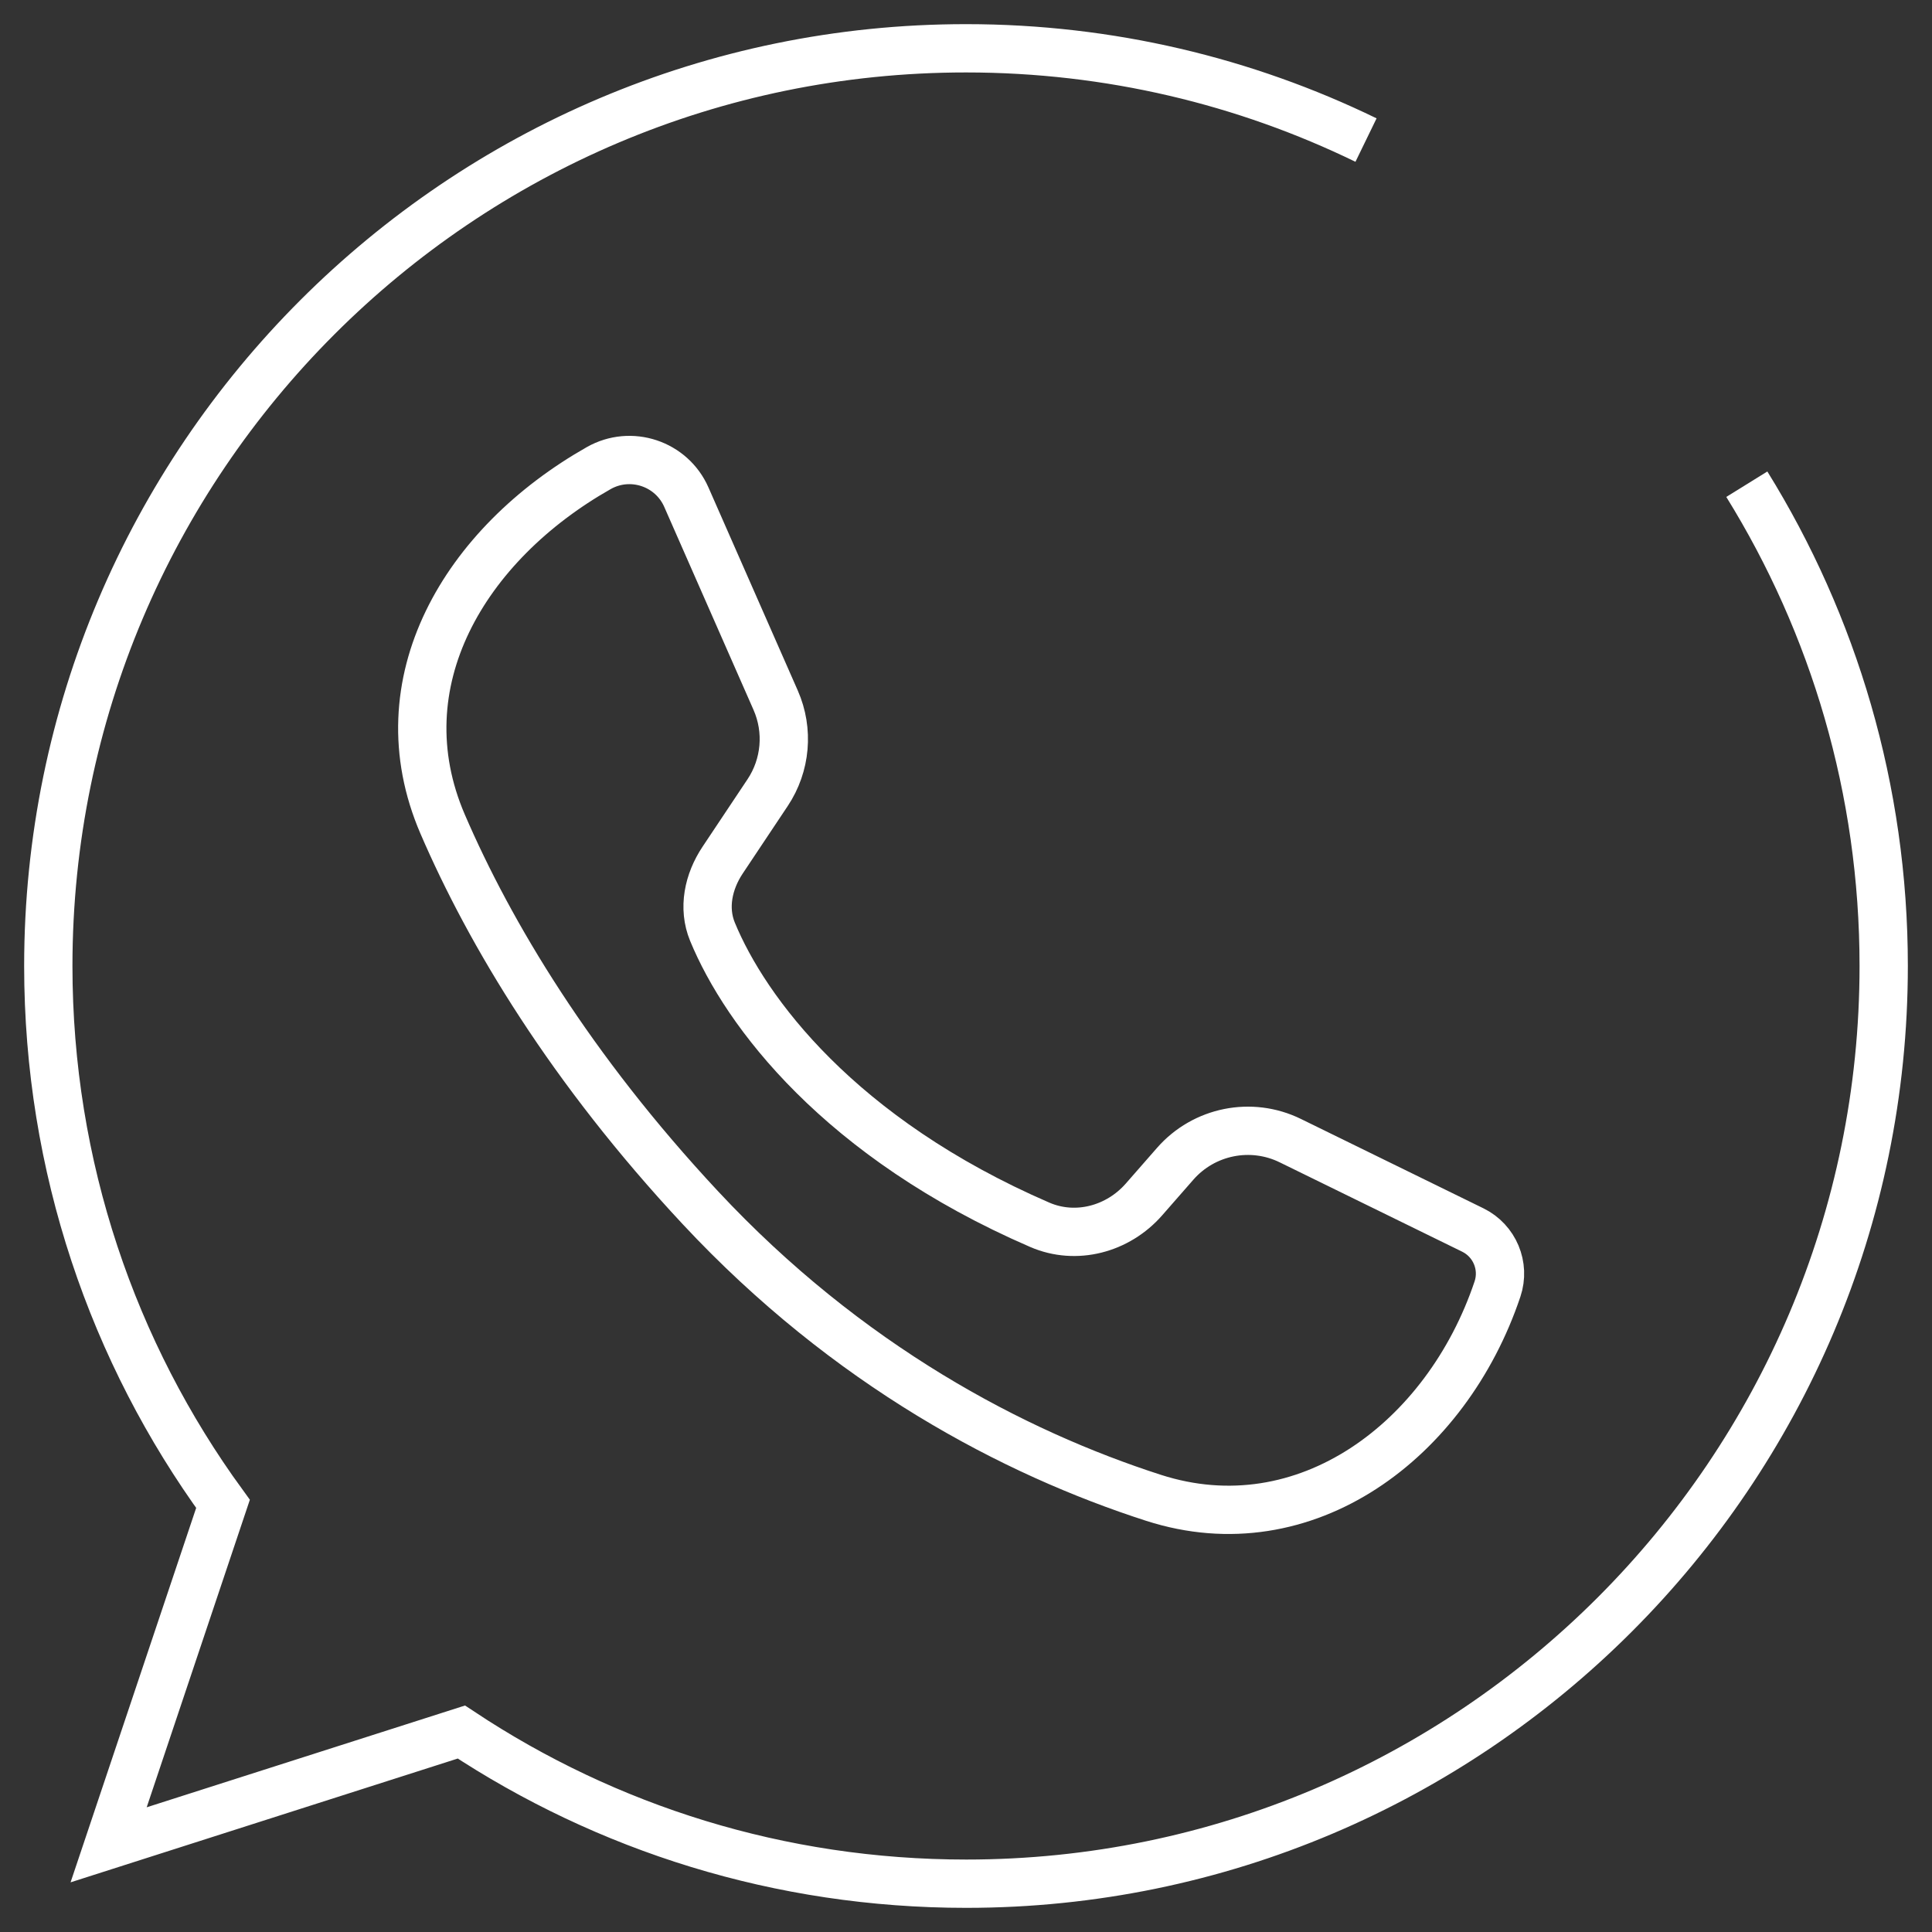
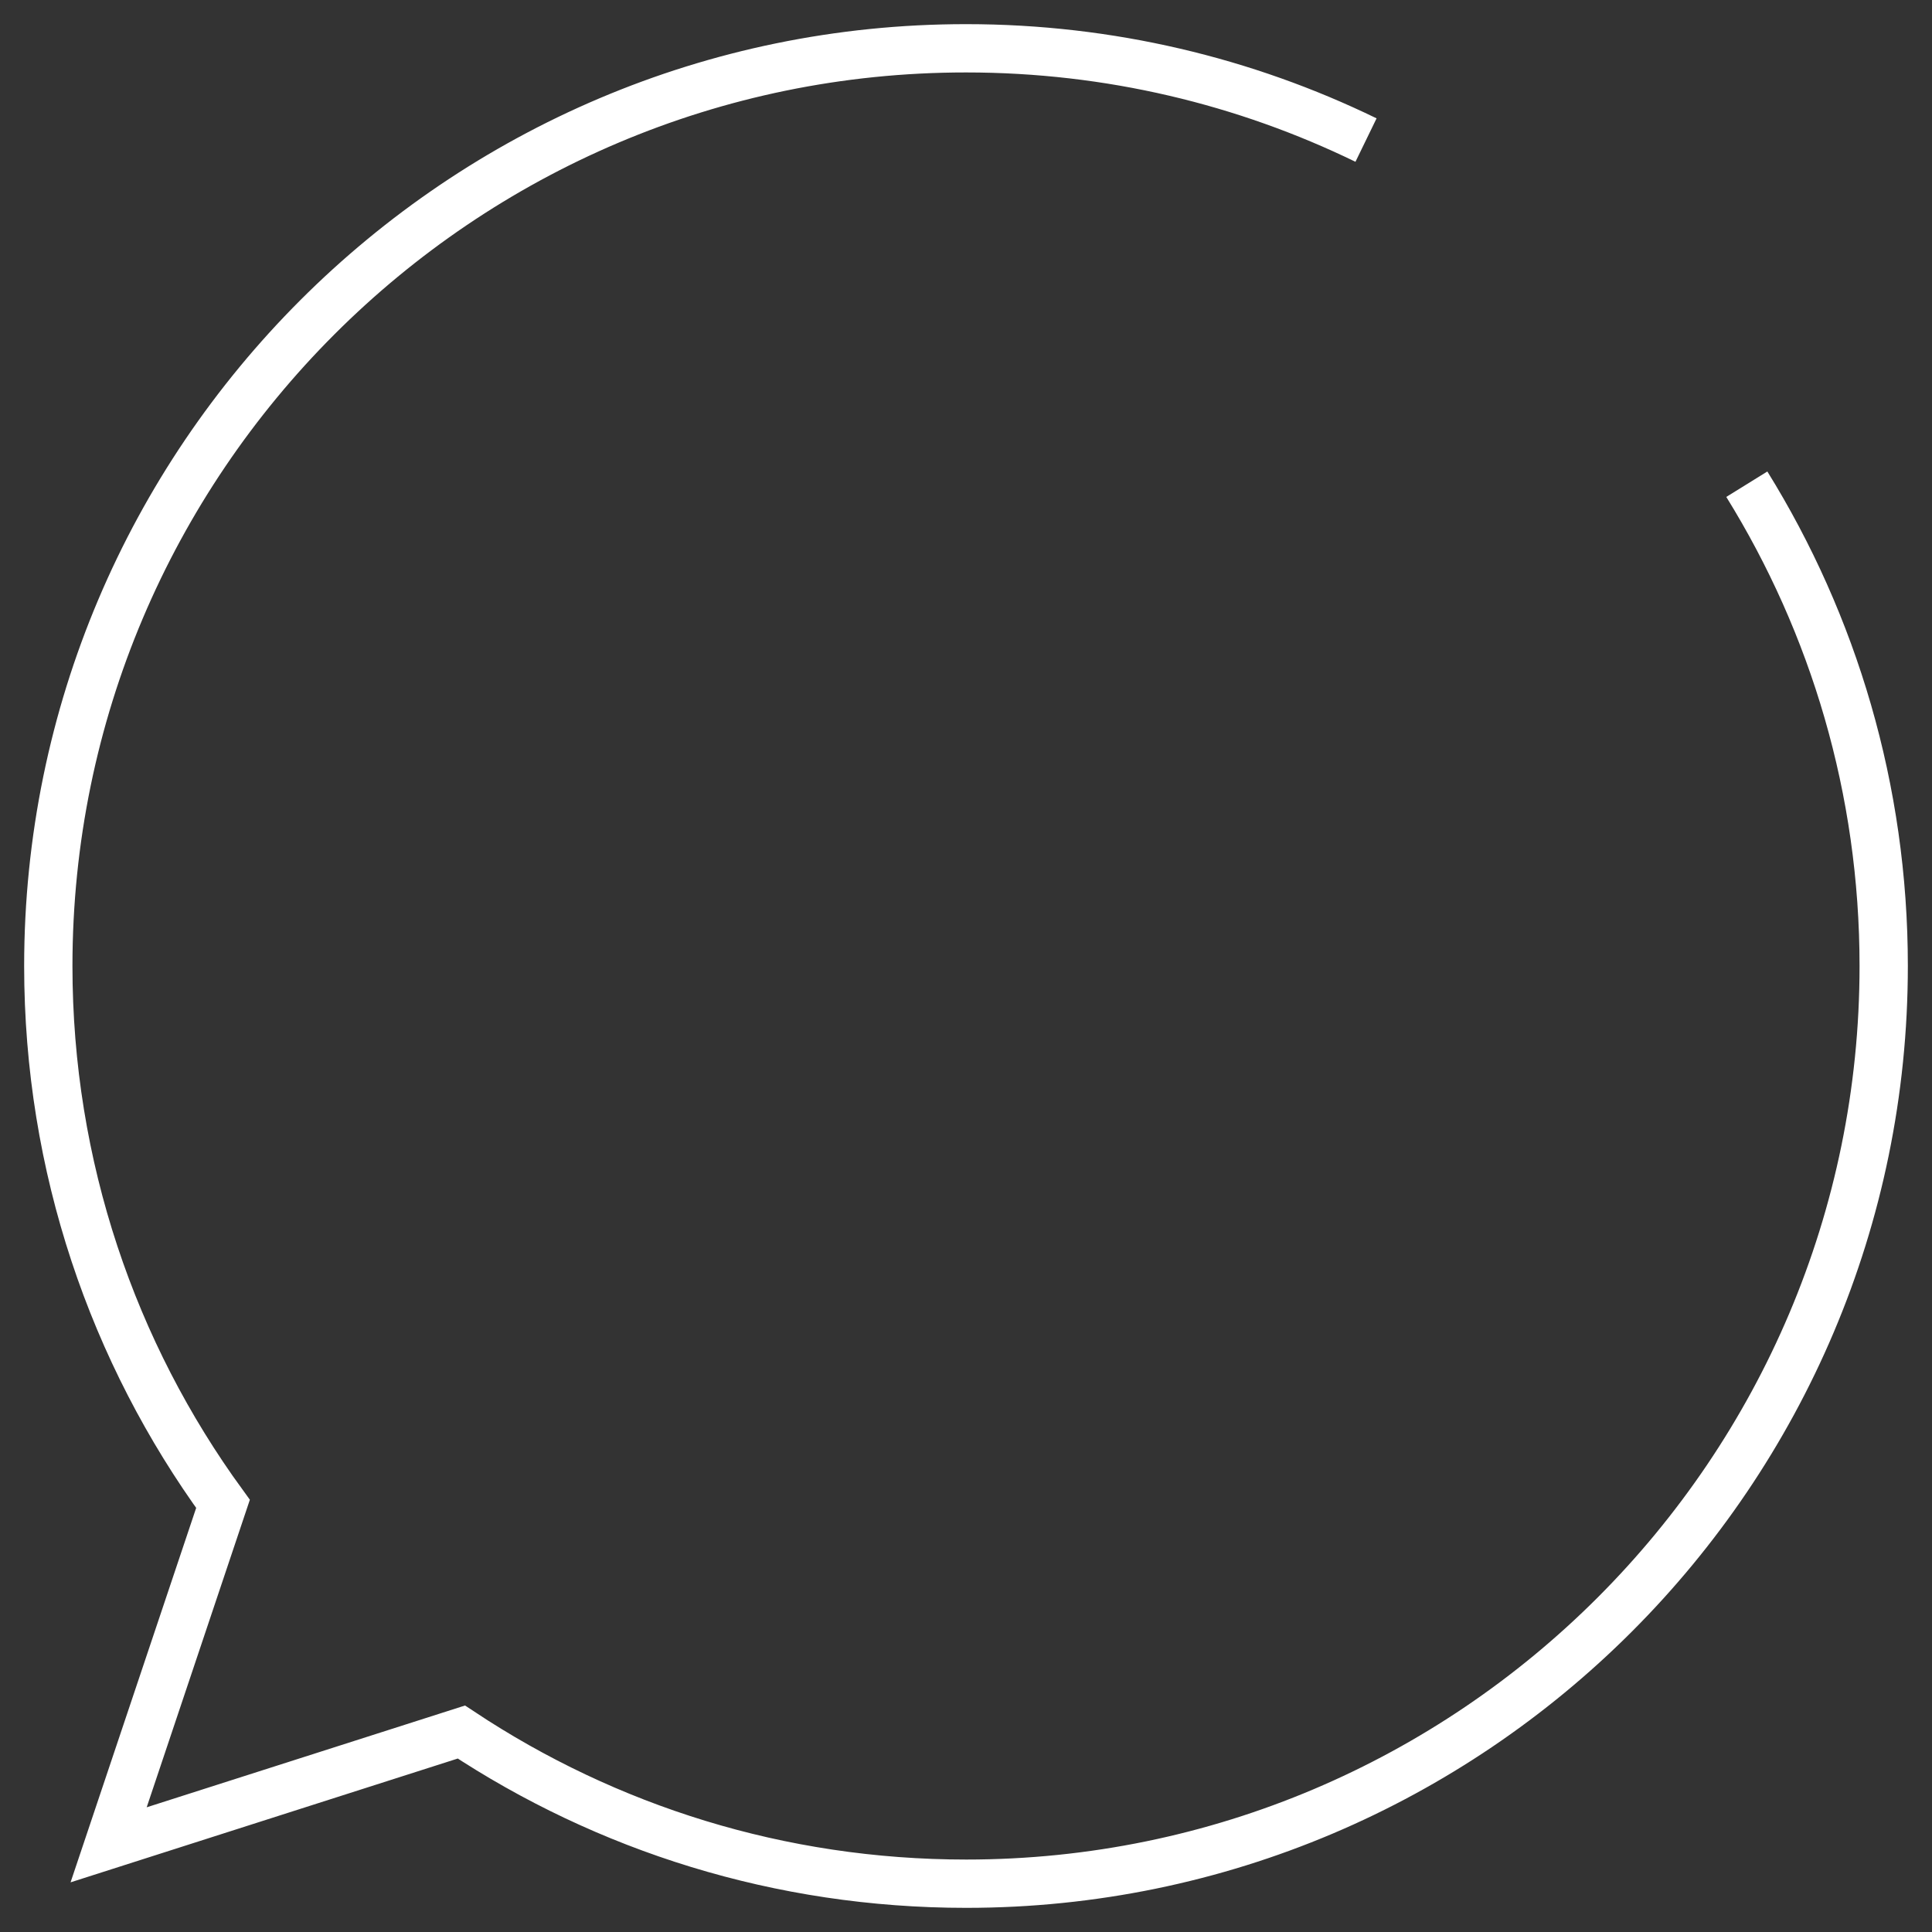
<svg xmlns="http://www.w3.org/2000/svg" width="40" height="40" viewBox="0 0 40 40" fill="none">
  <rect x="0" y="0" width="40" height="40" fill="#333333" stroke="none" />
  <path d="M28.282 2.9C25.779 1.683 22.97 1 20.005 1H19.995C9.519 1 1 9.521 1 20C1 24.156 2.34 28.009 4.617 31.136L2.249 38.195L9.552 35.86C12.557 37.85 16.141 39 20.005 39C30.481 39 39 30.476 39 20C39 16.344 37.963 12.926 36.166 10.025" stroke="white" />
-   <path d="M16.059 14.497L14.21 10.293C13.903 9.596 13.061 9.316 12.397 9.691C9.62 11.265 7.901 14.133 9.165 17.064C10.145 19.337 11.818 22.13 14.5 25.004C17.547 28.27 20.983 30.077 23.883 31.011C27.027 32.023 29.953 29.819 31.004 26.688C31.164 26.21 30.945 25.688 30.493 25.466L26.715 23.616C25.904 23.218 24.926 23.415 24.331 24.095L23.685 24.833C23.146 25.449 22.279 25.683 21.527 25.358C17.379 23.562 15.432 20.943 14.751 19.291C14.548 18.799 14.666 18.25 14.962 17.807L15.892 16.412C16.271 15.844 16.334 15.122 16.059 14.497Z" stroke="white" />
</svg>